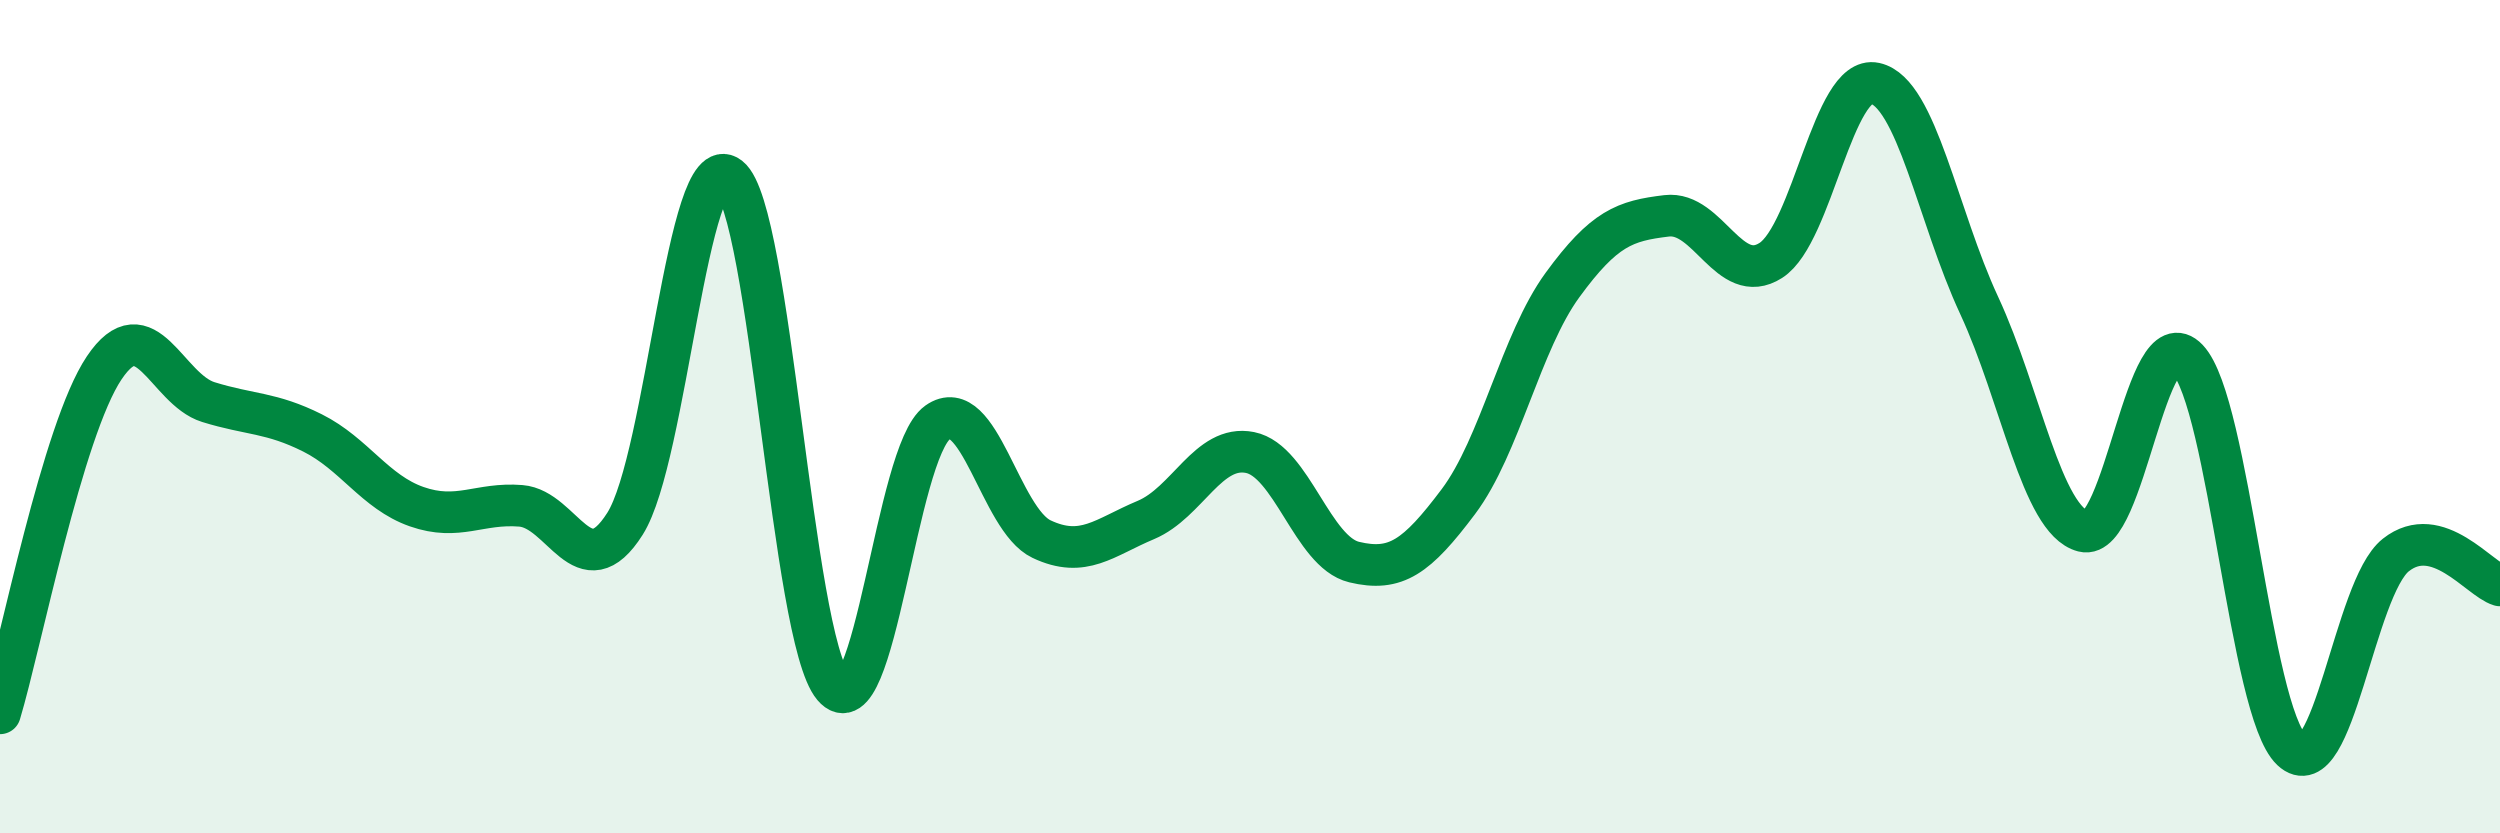
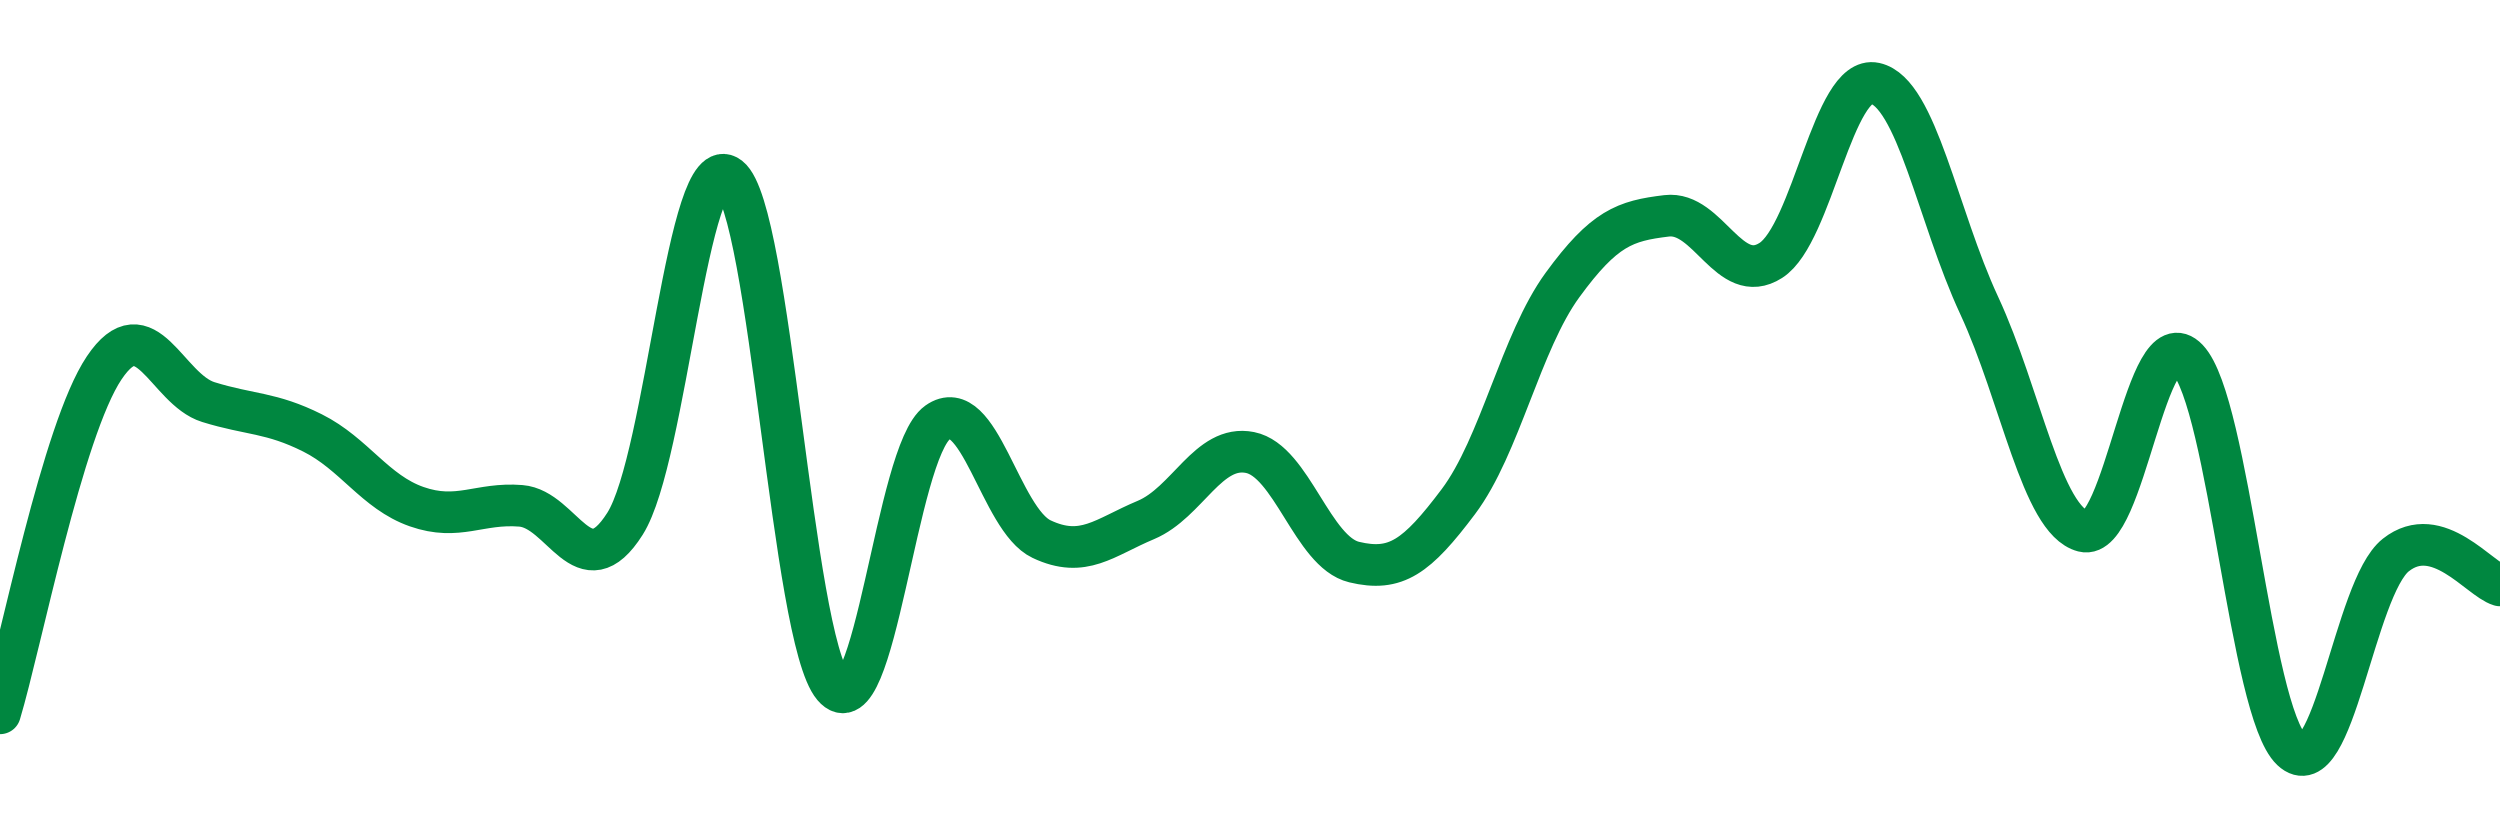
<svg xmlns="http://www.w3.org/2000/svg" width="60" height="20" viewBox="0 0 60 20">
-   <path d="M 0,17.12 C 0.5,15.46 1.5,10.32 2.5,8.83 C 3.5,7.34 4,9.34 5,9.65 C 6,9.96 6.5,9.89 7.5,10.39 C 8.5,10.89 9,11.81 10,12.16 C 11,12.51 11.5,12.06 12.5,12.14 C 13.5,12.22 14,14.15 15,12.57 C 16,10.99 16.5,3.47 17.5,4.25 C 18.5,5.03 19,15.3 20,16.48 C 21,17.66 21.5,10.85 22.5,10.14 C 23.5,9.43 24,12.47 25,12.94 C 26,13.41 26.5,12.9 27.5,12.48 C 28.5,12.06 29,10.66 30,10.86 C 31,11.06 31.5,13.25 32.5,13.49 C 33.5,13.73 34,13.37 35,12.04 C 36,10.71 36.5,8.21 37.5,6.84 C 38.5,5.47 39,5.3 40,5.18 C 41,5.06 41.5,6.89 42.5,6.25 C 43.5,5.61 44,1.78 45,2 C 46,2.22 46.5,5.18 47.5,7.33 C 48.5,9.48 49,12.49 50,12.75 C 51,13.01 51.5,7.57 52.5,8.62 C 53.5,9.67 54,17.06 55,18 C 56,18.94 56.5,14.11 57.5,13.32 C 58.5,12.53 59.5,13.9 60,14.05L60 20L0 20Z" fill="#008740" opacity="0.1" stroke-linecap="round" stroke-linejoin="round" />
  <path d="M 0,17.12 C 0.5,15.46 1.5,10.32 2.5,8.83 C 3.5,7.34 4,9.34 5,9.65 C 6,9.96 6.5,9.89 7.5,10.39 C 8.5,10.89 9,11.81 10,12.16 C 11,12.51 11.5,12.06 12.5,12.14 C 13.5,12.22 14,14.15 15,12.57 C 16,10.99 16.5,3.47 17.5,4.25 C 18.5,5.03 19,15.3 20,16.48 C 21,17.66 21.5,10.85 22.5,10.14 C 23.5,9.43 24,12.47 25,12.94 C 26,13.41 26.5,12.9 27.5,12.48 C 28.5,12.06 29,10.66 30,10.86 C 31,11.06 31.5,13.25 32.5,13.49 C 33.5,13.73 34,13.37 35,12.04 C 36,10.71 36.5,8.21 37.5,6.84 C 38.5,5.47 39,5.3 40,5.18 C 41,5.06 41.5,6.89 42.5,6.25 C 43.5,5.61 44,1.78 45,2 C 46,2.22 46.5,5.18 47.5,7.33 C 48.5,9.48 49,12.49 50,12.75 C 51,13.01 51.5,7.57 52.5,8.62 C 53.5,9.67 54,17.06 55,18 C 56,18.94 56.5,14.11 57.5,13.32 C 58.5,12.53 59.5,13.9 60,14.05" stroke="#008740" stroke-width="1" fill="none" stroke-linecap="round" stroke-linejoin="round" />
</svg>